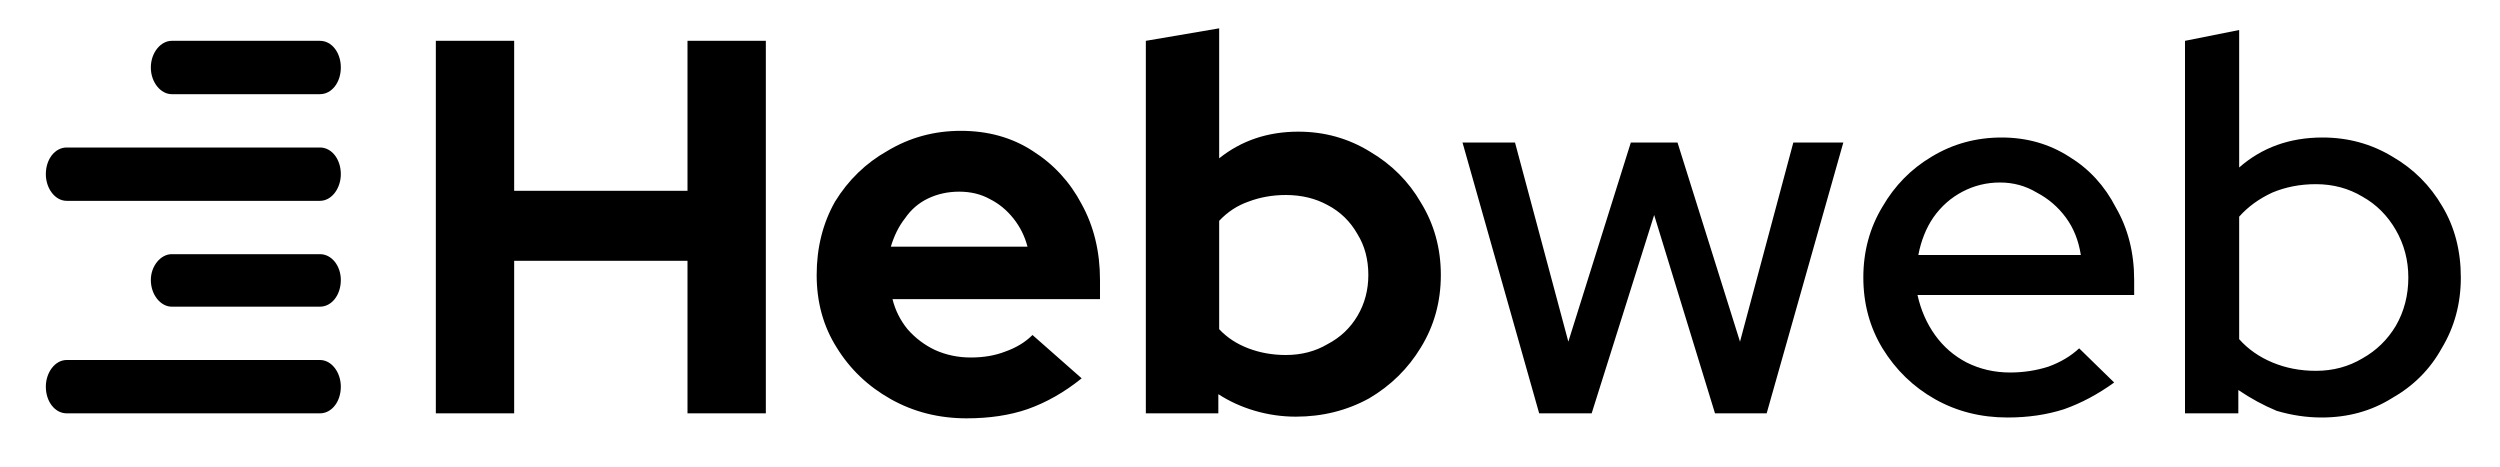
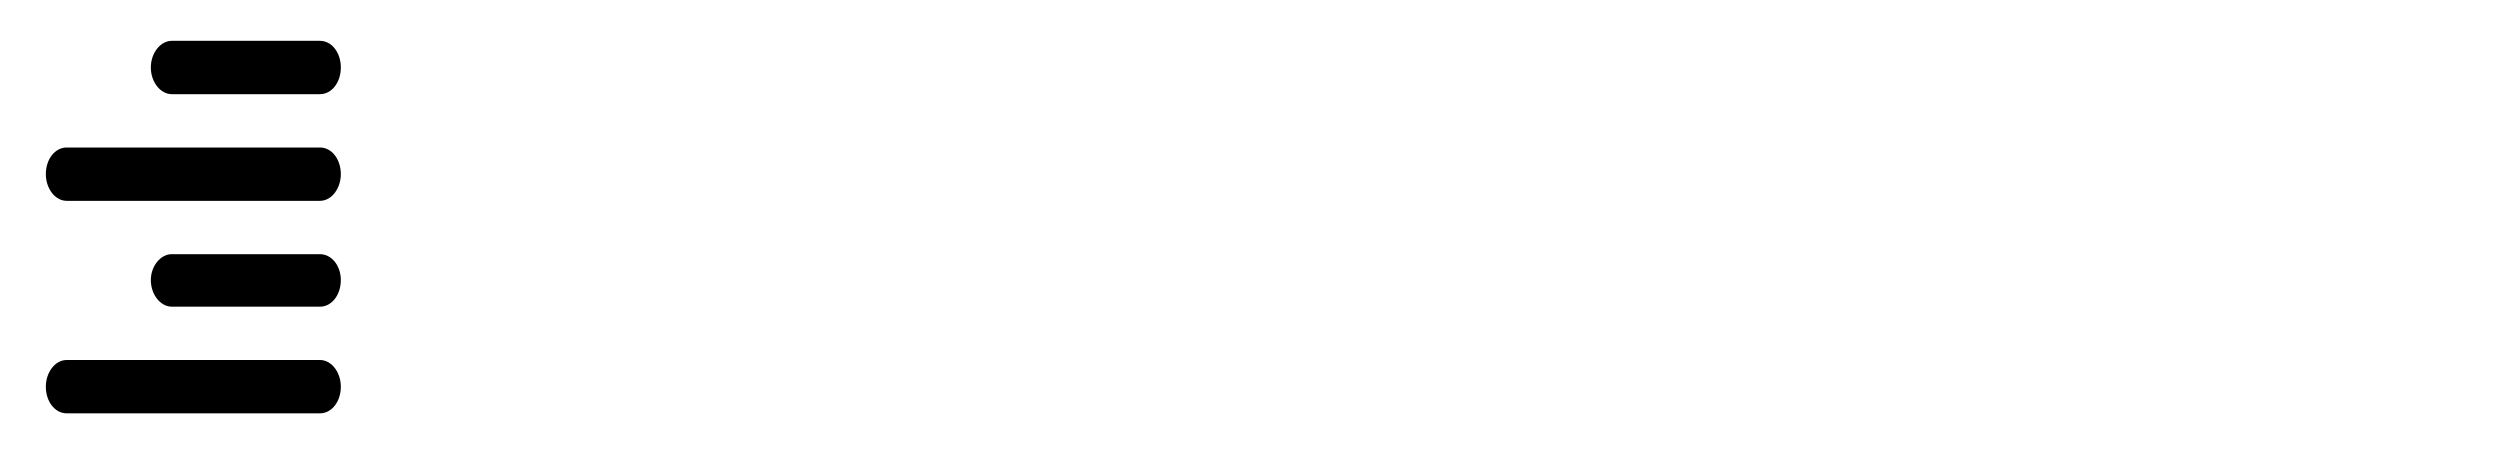
<svg xmlns="http://www.w3.org/2000/svg" version="1.2" viewBox="0 0 300 56" width="300" height="56">
-   <path d="m61.7 49.6h-9.4v-44.7h9.4v18h20.8v-18h9.4v44.7h-9.4v-18.3h-20.8zm54.3 0.6q-5 0-9.1-2.3-4.1-2.3-6.5-6.2-2.4-3.8-2.4-8.7 0-4.9 2.2-8.8 2.4-3.9 6.3-6.1 4-2.4 8.8-2.4 4.9 0 8.6 2.4 3.8 2.4 5.9 6.4 2.2 4 2.2 9.1v2.3h-24.9q0.5 2 1.8 3.6 1.4 1.6 3.3 2.5 2 0.9 4.3 0.9 2.3 0 4.1-0.7 2-0.7 3.3-2l5.9 5.2q-3.1 2.5-6.5 3.7-3.2 1.1-7.3 1.1zm-9.1-20.6h16.4q-0.5-1.9-1.7-3.4-1.2-1.5-2.8-2.3-1.6-0.9-3.7-0.9-2 0-3.7 0.8-1.7 0.8-2.8 2.4-1.1 1.4-1.7 3.4zm39.3 20h-8.7v-44.7l8.8-1.5v15.6q4-3.2 9.5-3.2 4.7 0 8.6 2.4 3.9 2.3 6.1 6.1 2.4 3.9 2.4 8.7 0 4.8-2.4 8.7-2.3 3.8-6.2 6.1-4 2.2-8.8 2.2-2.5 0-4.9-0.7-2.4-0.7-4.4-2zm8.1-7q2.8 0 5-1.3 2.3-1.2 3.6-3.4 1.3-2.2 1.3-4.9 0-2.8-1.3-4.9-1.3-2.3-3.6-3.5-2.2-1.2-5-1.2-2.4 0-4.5 0.8-2 0.7-3.5 2.3v13q1.4 1.5 3.5 2.3 2.1 0.8 4.5 0.8zm36.7 7h-6.3l-9.2-32.5h6.3l6.4 23.9 7.5-23.9h5.6l7.5 23.9 6.4-23.9h6l-9.2 32.5h-6.2l-7.3-23.8zm49.9 0.5q-4.8 0-8.7-2.2-3.9-2.2-6.3-6.1-2.3-3.8-2.3-8.5 0-4.7 2.3-8.5 2.2-3.8 5.9-6 3.8-2.3 8.4-2.3 4.5 0 8.1 2.3 3.6 2.2 5.6 6.1 2.2 3.8 2.2 8.7v1.8h-26q0.6 2.7 2.1 4.8 1.5 2.1 3.8 3.3 2.4 1.2 5.2 1.2 2.4 0 4.6-0.7 2.2-0.8 3.7-2.2l4.2 4.1q-2.9 2.1-6 3.2-3.1 1-6.8 1zm-10.7-19.5h19.5q-0.4-2.6-1.8-4.5-1.4-1.9-3.5-3-2-1.2-4.4-1.2-2.4 0-4.5 1.1-2.1 1.1-3.5 3.1-1.3 1.9-1.8 4.5zm38.4 19h-6.4v-44.7l6.5-1.3v16.5q4.1-3.6 10-3.6 4.6 0 8.4 2.3 3.8 2.2 6 6 2.2 3.7 2.2 8.5 0 4.7-2.3 8.5-2.1 3.8-6 6-3.7 2.3-8.4 2.3-2.7 0-5.4-0.8-2.4-1-4.6-2.5zm9.3-5.1q3.1 0 5.6-1.5 2.5-1.4 4-3.9 1.5-2.6 1.5-5.8 0-3.1-1.5-5.7-1.5-2.6-4-4-2.5-1.5-5.6-1.5-2.8 0-5.2 1-2.4 1.1-4 2.9v14.7q1.6 1.8 4 2.8 2.4 1 5.2 1z" />
  <path fill-rule="evenodd" d="m40.9 8.1c0 1.8-1.1 3.2-2.5 3.2h-17.8c-1.3 0-2.5-1.4-2.5-3.2 0-1.8 1.2-3.2 2.5-3.2h17.8c1.4 0 2.5 1.4 2.5 3.2zm0 25.5c0 1.8-1.1 3.2-2.5 3.2h-17.8c-1.3 0-2.5-1.4-2.5-3.2 0-1.7 1.2-3.1 2.5-3.1h17.8c1.4 0 2.5 1.4 2.5 3.1zm-35.4-12.7c0-1.8 1.1-3.2 2.5-3.2h30.4c1.4 0 2.5 1.4 2.5 3.2 0 1.7-1.1 3.2-2.5 3.2h-30.4c-1.4 0-2.5-1.5-2.5-3.2zm35.4 25.5c0 1.8-1.1 3.2-2.5 3.2h-30.4c-1.4 0-2.5-1.4-2.5-3.2 0-1.7 1.1-3.2 2.5-3.2h30.4c1.4 0 2.5 1.5 2.5 3.2z" />
</svg>